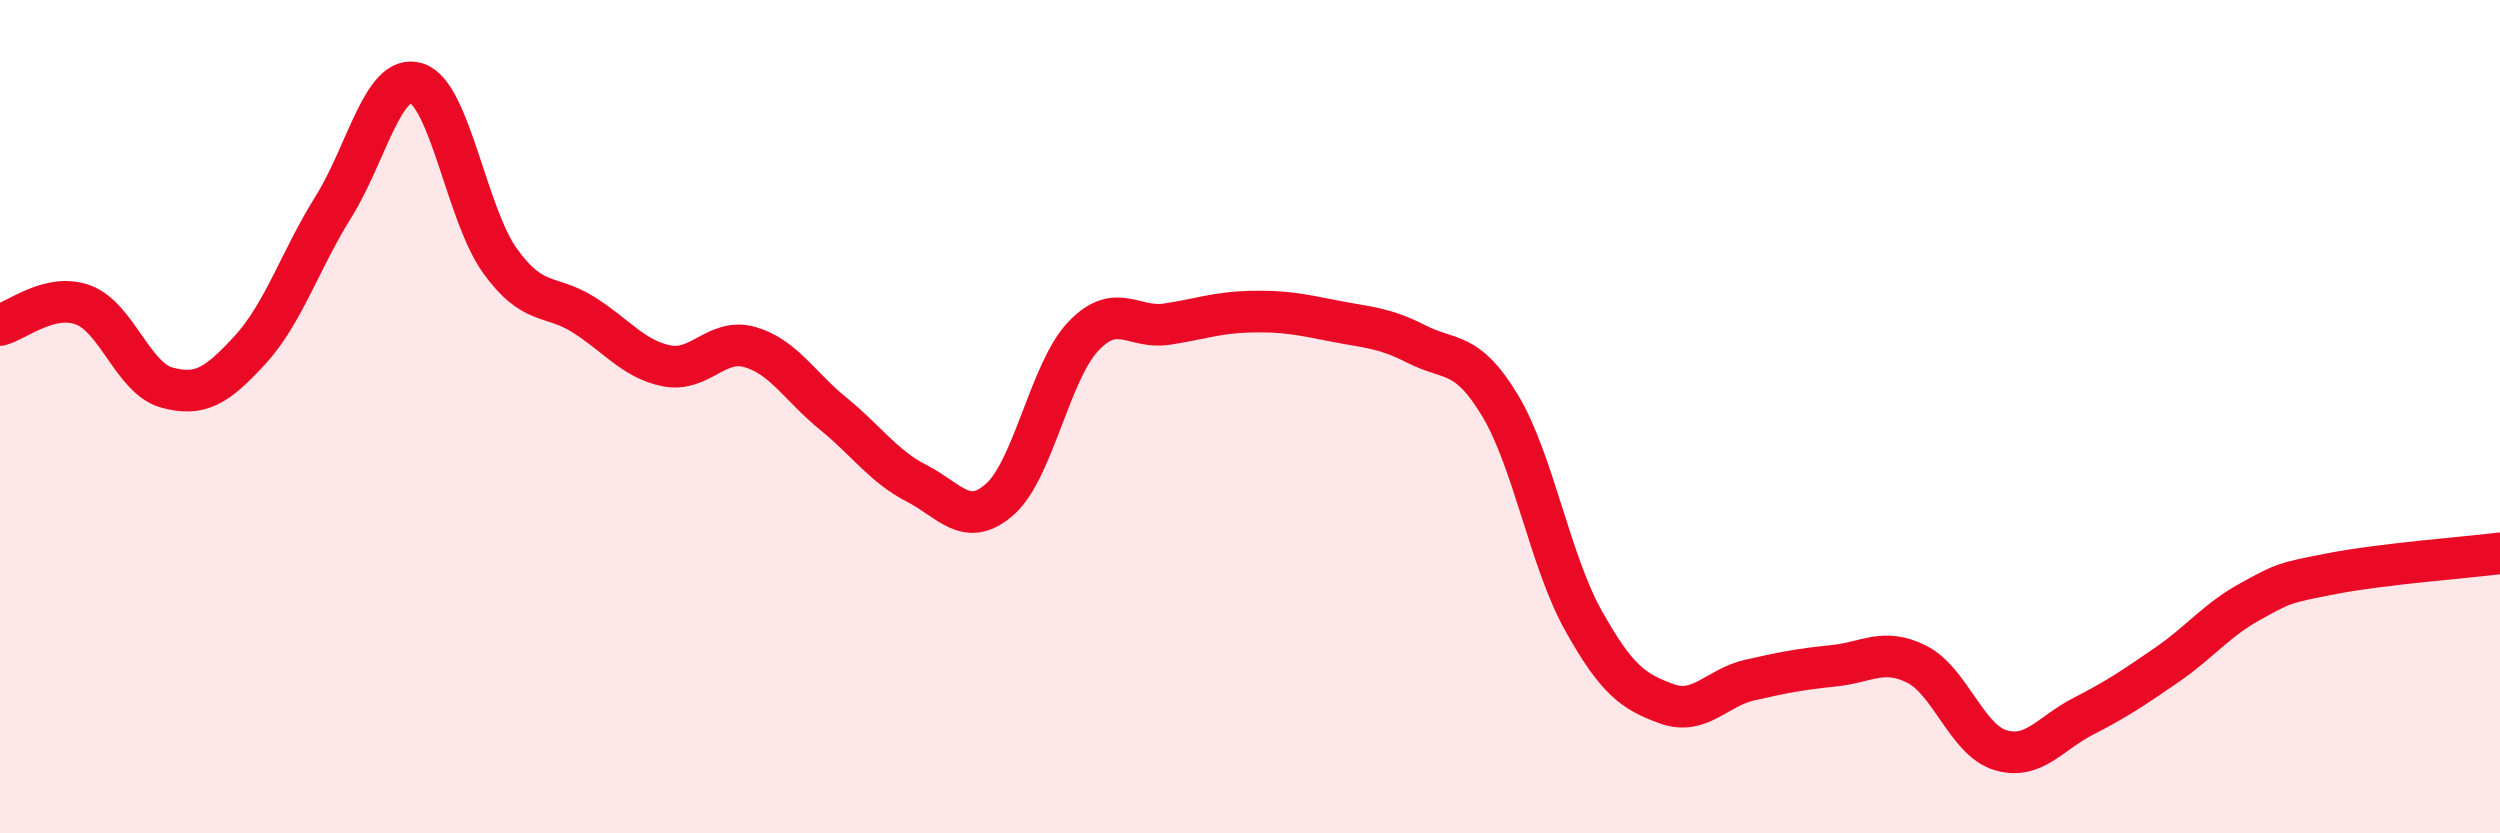
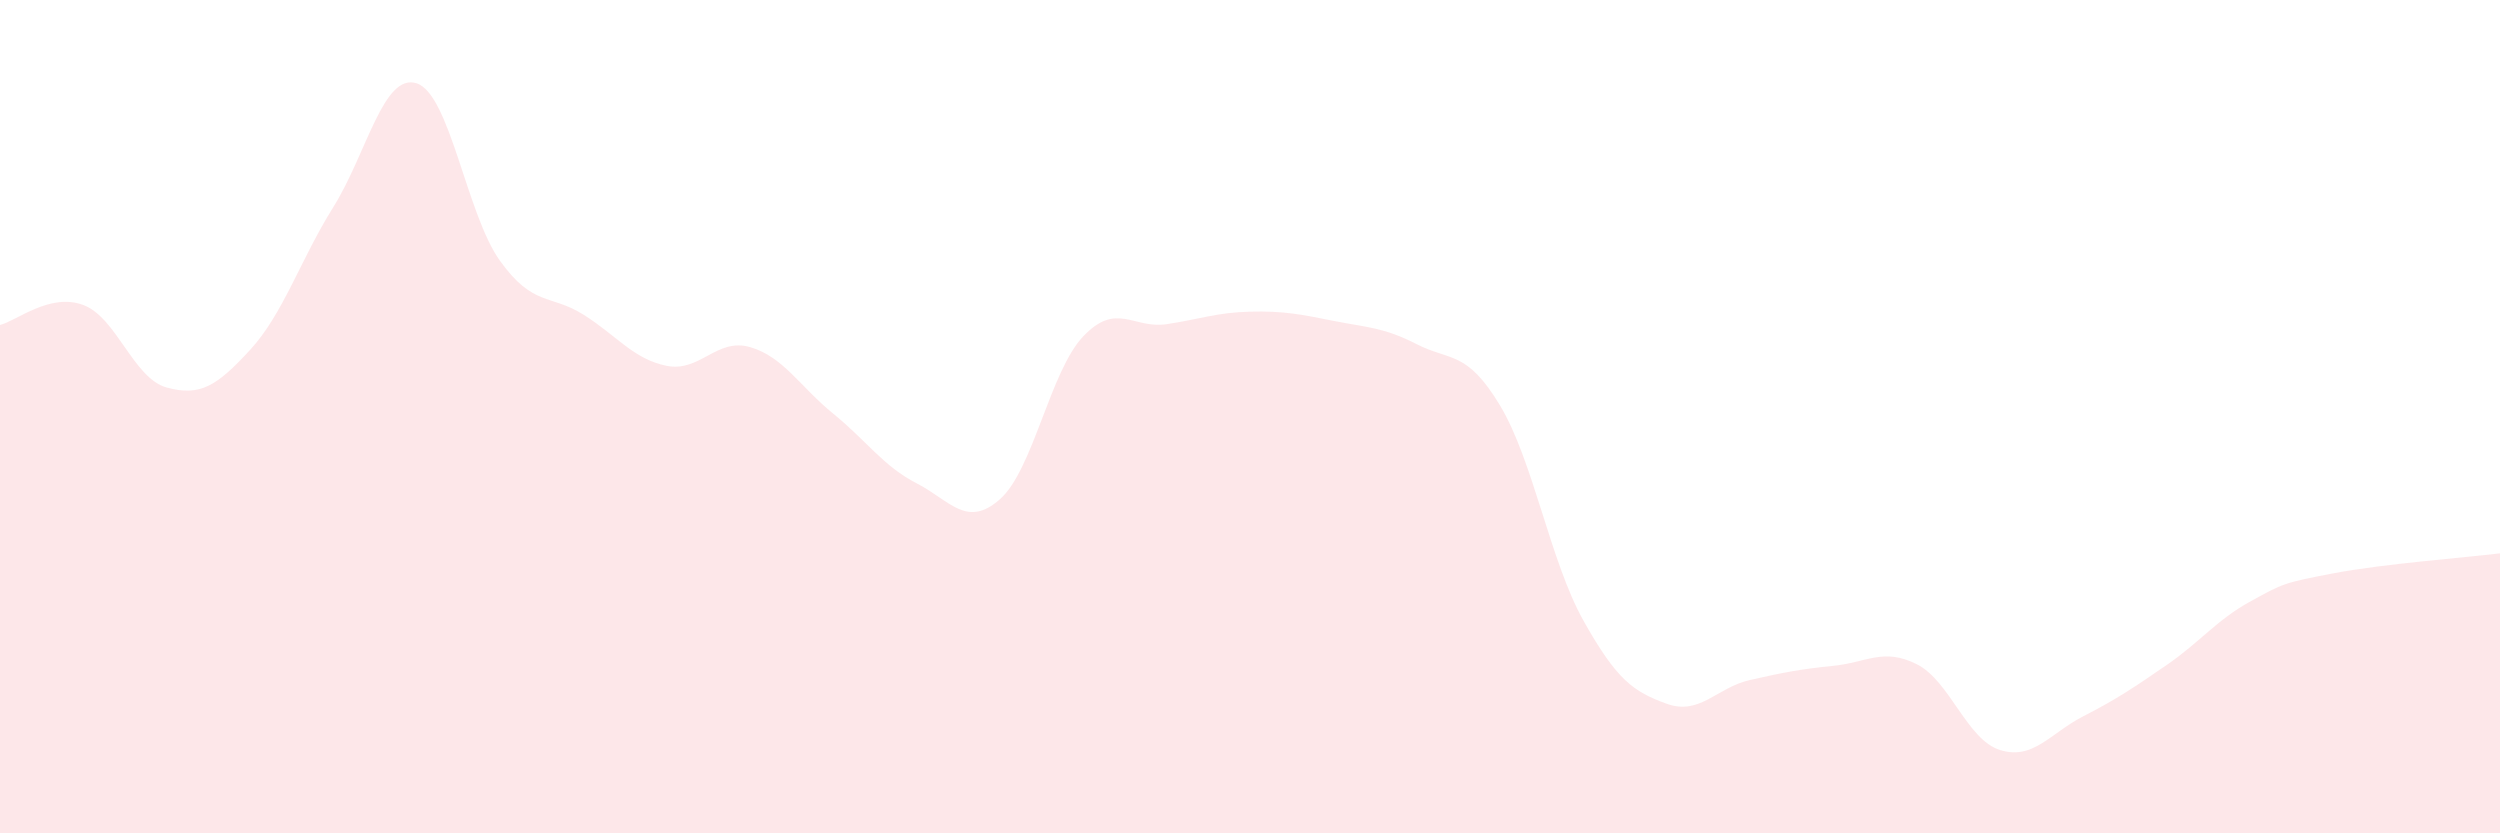
<svg xmlns="http://www.w3.org/2000/svg" width="60" height="20" viewBox="0 0 60 20">
  <path d="M 0,7.8 C 0.4,7.7 1.2,7.02 2,7.32 C 2.8,7.62 3.2,9.08 4,9.3 C 4.8,9.52 5.2,9.27 6,8.4 C 6.8,7.53 7.2,6.25 8,4.97 C 8.8,3.69 9.2,1.74 10,2 C 10.8,2.26 11.2,5.15 12,6.26 C 12.8,7.37 13.2,7.05 14,7.55 C 14.8,8.05 15.2,8.62 16,8.78 C 16.8,8.94 17.2,8.1 18,8.33 C 18.8,8.56 19.2,9.28 20,9.93 C 20.8,10.58 21.2,11.19 22,11.6 C 22.8,12.01 23.2,12.69 24,11.98 C 24.8,11.27 25.2,8.91 26,8.07 C 26.8,7.23 27.2,7.9 28,7.78 C 28.8,7.66 29.2,7.5 30,7.48 C 30.8,7.46 31.2,7.54 32,7.7 C 32.8,7.86 33.2,7.85 34,8.26 C 34.8,8.67 35.2,8.4 36,9.73 C 36.8,11.06 37.2,13.46 38,14.89 C 38.8,16.32 39.2,16.6 40,16.89 C 40.8,17.18 41.2,16.5 42,16.32 C 42.8,16.14 43.2,16.06 44,15.98 C 44.8,15.9 45.2,15.54 46,15.94 C 46.8,16.34 47.2,17.75 48,18 C 48.8,18.25 49.2,17.6 50,17.19 C 50.8,16.78 51.2,16.51 52,15.96 C 52.8,15.41 53.2,14.88 54,14.44 C 54.8,14 54.8,13.99 56,13.76 C 57.2,13.53 59.2,13.38 60,13.28L60 20L0 20Z" fill="#EB0A25" opacity="0.1" stroke-linecap="round" stroke-linejoin="round" />
-   <path d="M 0,7.8 C 0.4,7.7 1.2,7.02 2,7.32 C 2.8,7.62 3.2,9.08 4,9.3 C 4.8,9.52 5.2,9.27 6,8.4 C 6.8,7.53 7.2,6.25 8,4.97 C 8.8,3.69 9.2,1.74 10,2 C 10.8,2.26 11.2,5.15 12,6.26 C 12.8,7.37 13.2,7.05 14,7.55 C 14.8,8.05 15.2,8.62 16,8.78 C 16.8,8.94 17.2,8.1 18,8.33 C 18.8,8.56 19.2,9.28 20,9.93 C 20.8,10.58 21.2,11.19 22,11.6 C 22.8,12.01 23.2,12.69 24,11.98 C 24.8,11.27 25.2,8.91 26,8.07 C 26.8,7.23 27.2,7.9 28,7.78 C 28.8,7.66 29.2,7.5 30,7.48 C 30.8,7.46 31.2,7.54 32,7.7 C 32.8,7.86 33.2,7.85 34,8.26 C 34.8,8.67 35.2,8.4 36,9.73 C 36.8,11.06 37.2,13.46 38,14.89 C 38.8,16.32 39.2,16.6 40,16.89 C 40.8,17.18 41.2,16.5 42,16.32 C 42.8,16.14 43.2,16.06 44,15.98 C 44.8,15.9 45.2,15.54 46,15.94 C 46.8,16.34 47.2,17.75 48,18 C 48.8,18.25 49.2,17.6 50,17.19 C 50.8,16.78 51.2,16.51 52,15.96 C 52.8,15.41 53.2,14.88 54,14.44 C 54.8,14 54.8,13.99 56,13.76 C 57.2,13.53 59.2,13.38 60,13.28" stroke="#EB0A25" stroke-width="1" fill="none" stroke-linecap="round" stroke-linejoin="round" />
</svg>